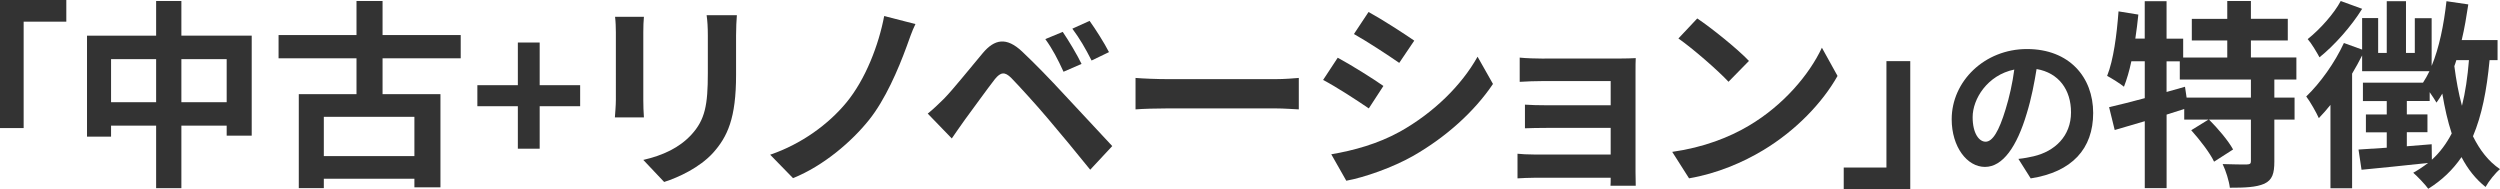
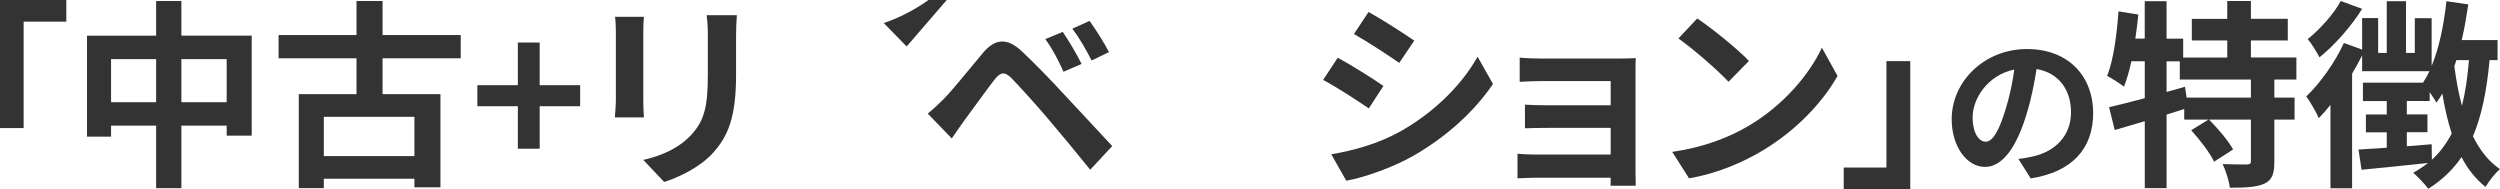
<svg xmlns="http://www.w3.org/2000/svg" id="_レイヤー_2" data-name="レイヤー 2" width="686.11" height="51.91" viewBox="0 0 686.11 51.91">
  <defs>
    <style>
      .cls-1 {
        fill: #333;
      }
    </style>
  </defs>
  <g id="_レイヤー_1-2" data-name="レイヤー 1">
    <g>
      <path class="cls-1" d="m18.2,5.94H6.49v29.2H0V0h18.2v5.94Z" />
      <path class="cls-1" d="m69.08,9.79v27.44h-6.87v-2.75h-12.43v17.16h-6.93v-17.16h-12.37v3.02h-6.6V9.79h18.97V.27h6.93v9.51h19.3Zm-26.23,18.26v-11.82h-12.37v11.82h12.37Zm19.36,0v-11.82h-12.43v11.82h12.43Z" />
      <path class="cls-1" d="m104.99,16v9.84h15.89v25.57h-7.15v-2.36h-24.86v2.58h-6.87v-25.79h15.84v-9.84h-21.39v-6.38h21.39V.27h7.15v9.35h21.45v6.38h-21.45Zm8.74,16.06h-24.86v10.78h24.86v-10.78Z" />
      <path class="cls-1" d="m142.12,29.15h-11.11v-5.77h11.11v-11.71h5.99v11.71h11.11v5.77h-11.11v11.66h-5.99v-11.66Z" />
      <path class="cls-1" d="m176.55,8.85v18.59c0,1.37.06,3.52.17,4.78h-7.97c.06-1.04.27-3.19.27-4.84V8.85c0-1.04-.05-2.97-.22-4.23h7.92c-.11,1.26-.17,2.47-.17,4.23Zm25.46.83v10.89c0,11.82-2.31,16.94-6.38,21.45-3.63,3.96-9.35,6.65-13.36,7.92l-5.72-6.05c5.44-1.26,9.9-3.35,13.2-6.93,3.79-4.12,4.51-8.25,4.51-16.83v-10.45c0-2.2-.11-3.96-.33-5.5h8.3c-.11,1.54-.22,3.3-.22,5.5Z" />
-       <path class="cls-1" d="m248.82,12.76c-2.31,6.32-5.88,14.63-10.34,20.18-4.67,5.83-12.37,12.54-20.84,15.95l-6.27-6.43c8.58-2.92,16-8.36,20.9-14.3,5.28-6.38,8.91-15.89,10.39-23.76l8.58,2.2c-.99,1.98-1.76,4.4-2.42,6.16Z" />
+       <path class="cls-1" d="m248.82,12.76l-6.27-6.43c8.58-2.92,16-8.36,20.9-14.3,5.28-6.38,8.91-15.89,10.39-23.76l8.58,2.2c-.99,1.98-1.76,4.4-2.42,6.16Z" />
      <path class="cls-1" d="m259.16,27c2.47-2.53,6.76-7.92,10.56-12.43,3.24-3.85,6.49-4.46,10.78-.44,3.68,3.46,7.92,7.86,11.22,11.44,3.68,3.9,9.29,10.01,13.53,14.52l-6.05,6.49c-3.68-4.56-8.36-10.23-11.6-14.02-3.19-3.79-8.08-9.13-10.06-11.16-1.76-1.76-2.91-1.65-4.51.33-2.14,2.75-6.05,8.19-8.25,11.16-1.27,1.76-2.58,3.68-3.57,5.11l-6.6-6.82c1.65-1.32,2.86-2.53,4.56-4.18Zm37.67-9.46l-4.95,2.15c-1.59-3.46-2.97-6.16-5-8.96l4.78-1.98c1.54,2.25,3.96,6.27,5.17,8.8Zm7.53-3.24l-4.78,2.31c-1.76-3.46-3.24-5.99-5.28-8.74l4.73-2.14c1.59,2.2,4.07,6.1,5.33,8.58Z" />
-       <path class="cls-1" d="m320.49,21.72h29.53c2.58,0,5-.22,6.43-.33v8.63c-1.32-.05-4.12-.27-6.43-.27h-29.53c-3.13,0-6.82.11-8.85.27v-8.63c1.98.17,5.99.33,8.85.33Z" />
      <path class="cls-1" d="m379.67,23.59l-4.01,6.16c-3.13-2.14-8.85-5.88-12.54-7.81l4.01-6.1c3.68,1.98,9.73,5.77,12.54,7.75Zm4.45,12.59c9.35-5.22,16.99-12.76,21.39-20.62l4.23,7.48c-5.11,7.59-12.87,14.57-21.89,19.74-5.61,3.19-13.47,5.94-18.37,6.82l-4.12-7.26c6.16-1.04,12.76-2.86,18.75-6.16Zm4.01-25.02l-4.12,6.1c-3.08-2.14-8.8-5.88-12.43-7.92l4.01-6.05c3.63,1.98,9.68,5.88,12.54,7.86Z" />
      <path class="cls-1" d="m423.89,16.06h20.79c1.32,0,3.35-.05,4.24-.11-.06.71-.06,2.53-.06,3.68v27.61c0,.88.06,2.75.06,3.74h-6.93c.05-.49.05-1.37.05-2.2h-20.84c-1.54,0-3.79.11-4.73.17v-6.76c.93.11,2.8.22,4.78.22h20.79v-7.31h-17.54c-2.09,0-4.73.05-5.99.11v-6.49c1.43.11,3.9.17,5.99.17h17.54v-6.65h-18.15c-2.03,0-5.5.11-6.82.22v-6.65c1.43.17,4.78.28,6.82.28Z" />
      <path class="cls-1" d="m479.99,34.48c9.4-5.55,16.55-13.97,20.02-21.39l4.29,7.75c-4.18,7.42-11.49,15.01-20.35,20.35-5.55,3.35-12.65,6.43-20.4,7.75l-4.62-7.26c8.58-1.21,15.73-4.01,21.06-7.2Zm0-17.76l-5.61,5.72c-2.86-3.08-9.73-9.07-13.75-11.88l5.17-5.5c3.85,2.58,11,8.3,14.19,11.66Z" />
      <path class="cls-1" d="m506.01,45.97h11.71v-29.2h6.54v35.14h-18.26v-5.94Z" />
      <path class="cls-1" d="m557.32,48.97l-3.38-5.36c1.71-.18,2.97-.45,4.18-.72,5.76-1.35,10.26-5.49,10.26-12.06,0-6.21-3.38-10.84-9.45-11.88-.63,3.82-1.39,7.96-2.7,12.19-2.7,9.09-6.57,14.67-11.47,14.67s-9.13-5.49-9.13-13.09c0-10.39,9-19.26,20.65-19.26s18.18,7.74,18.18,17.55-5.8,16.2-17.14,17.95Zm-12.38-10.08c1.89,0,3.65-2.83,5.49-8.91,1.03-3.33,1.89-7.16,2.38-10.89-7.42,1.53-11.43,8.1-11.43,13.05,0,4.54,1.8,6.75,3.55,6.75Z" />
      <path class="cls-1" d="m624.18,21.83v4.95h5.55v6.05h-5.55v11.49c0,3.3-.55,5.06-2.75,6.1-2.25.99-5.33,1.1-9.46,1.1-.22-1.87-1.1-4.67-1.98-6.49,2.75.11,5.72.11,6.6.11.93-.05,1.16-.22,1.16-.93v-11.38h-11.49c2.42,2.42,5.28,5.77,6.6,8.19l-5.22,3.35c-1.1-2.36-3.9-5.99-6.27-8.63l4.73-2.92h-6.65v-2.91c-1.6.5-3.25,1.04-4.84,1.54v20.18h-5.99v-18.37c-2.97.88-5.77,1.71-8.25,2.42l-1.54-6.27c2.7-.61,6.1-1.48,9.79-2.47v-10.12h-3.68c-.55,2.64-1.26,5-2.03,6.98-.99-.83-3.36-2.31-4.62-2.97,1.76-4.4,2.64-11.22,3.13-17.71l5.44.88c-.22,2.2-.5,4.4-.83,6.6h2.58V.33h5.99v10.28h4.56v5.17h12.1v-4.67h-9.73v-5.94h9.73V.27h6.49v4.89h10.12v5.94h-10.12v4.67h12.48v6.05h-6.05Zm-6.43,0h-19.52v-5h-3.63v8.41l5.06-1.43.44,2.97h17.65v-4.95Z" />
      <path class="cls-1" d="m683.25,16.5c-.77,8.3-2.14,15.18-4.56,20.9,1.87,3.79,4.29,6.93,7.42,9.02-1.27,1.04-3.08,3.3-3.96,4.89-2.69-2.14-4.89-4.89-6.6-8.19-2.37,3.46-5.33,6.32-9.13,8.69-.77-1.1-2.92-3.35-4.12-4.4,1.49-.83,2.8-1.71,4.07-2.69-6.49.71-13.14,1.38-18.26,1.87l-.83-5.55,7.75-.5v-4.23h-5.72v-4.89h5.72v-3.68h-6.54v-5.06h16.5c.6-.94,1.21-1.98,1.76-3.13h-18.48v-4.34c-.83,1.65-1.76,3.35-2.75,5v31.46h-5.94v-22.88c-1.04,1.32-2.14,2.53-3.19,3.63-.6-1.38-2.42-4.62-3.46-5.94,3.85-3.68,7.86-9.29,10.34-14.68l5,1.81V4.95h4.4v9.57h2.36V.33h5.28v14.19h2.42V5h4.62v13.09c2.09-5,3.35-11.33,4.07-17.76l5.99.88c-.5,3.3-1.04,6.6-1.81,9.79h9.84v5.5h-2.2Zm-34.97-14.08c-2.97,4.79-7.53,9.95-11.71,13.31-.71-1.32-2.2-3.85-3.24-5,3.41-2.7,7.26-7.04,9.07-10.45l5.88,2.14Zm19.14,41.41c2.25-2.04,4.01-4.46,5.44-7.2-1.1-3.35-1.92-6.98-2.58-10.94-.5.88-1.04,1.7-1.6,2.47-.38-.66-1.1-1.76-1.87-2.86v2.42h-6.27v3.68h5.66v4.89h-5.66v3.85c2.25-.17,4.51-.38,6.82-.55l.05,4.23Zm6.71-27.33c-.17.55-.33,1.1-.55,1.65.5,3.85,1.16,7.48,2.09,10.89.94-3.74,1.54-7.92,1.92-12.54h-3.46Z" />
    </g>
  </g>
</svg>